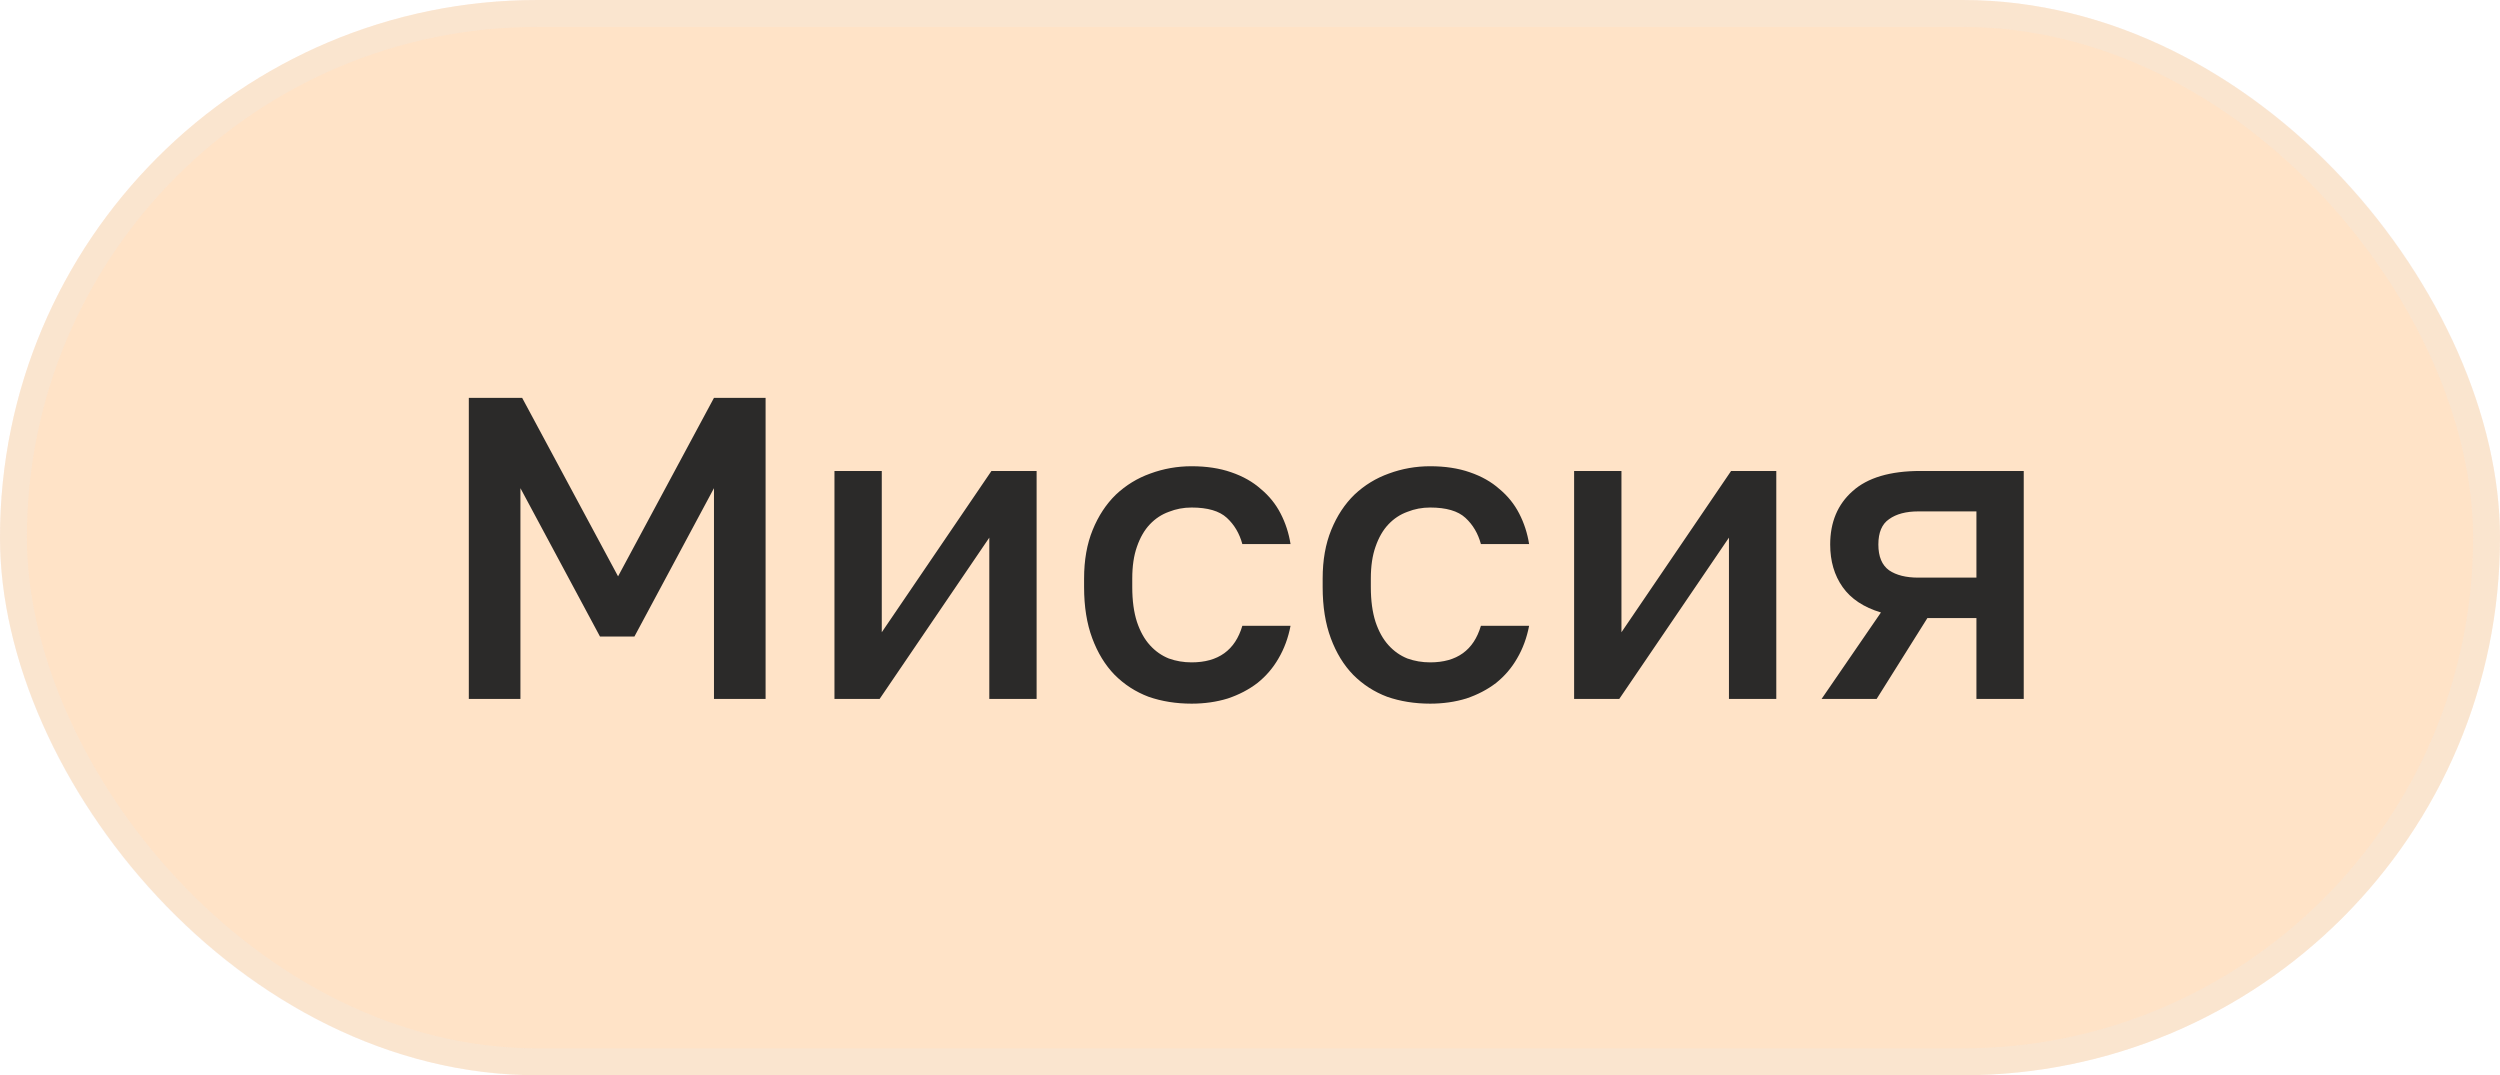
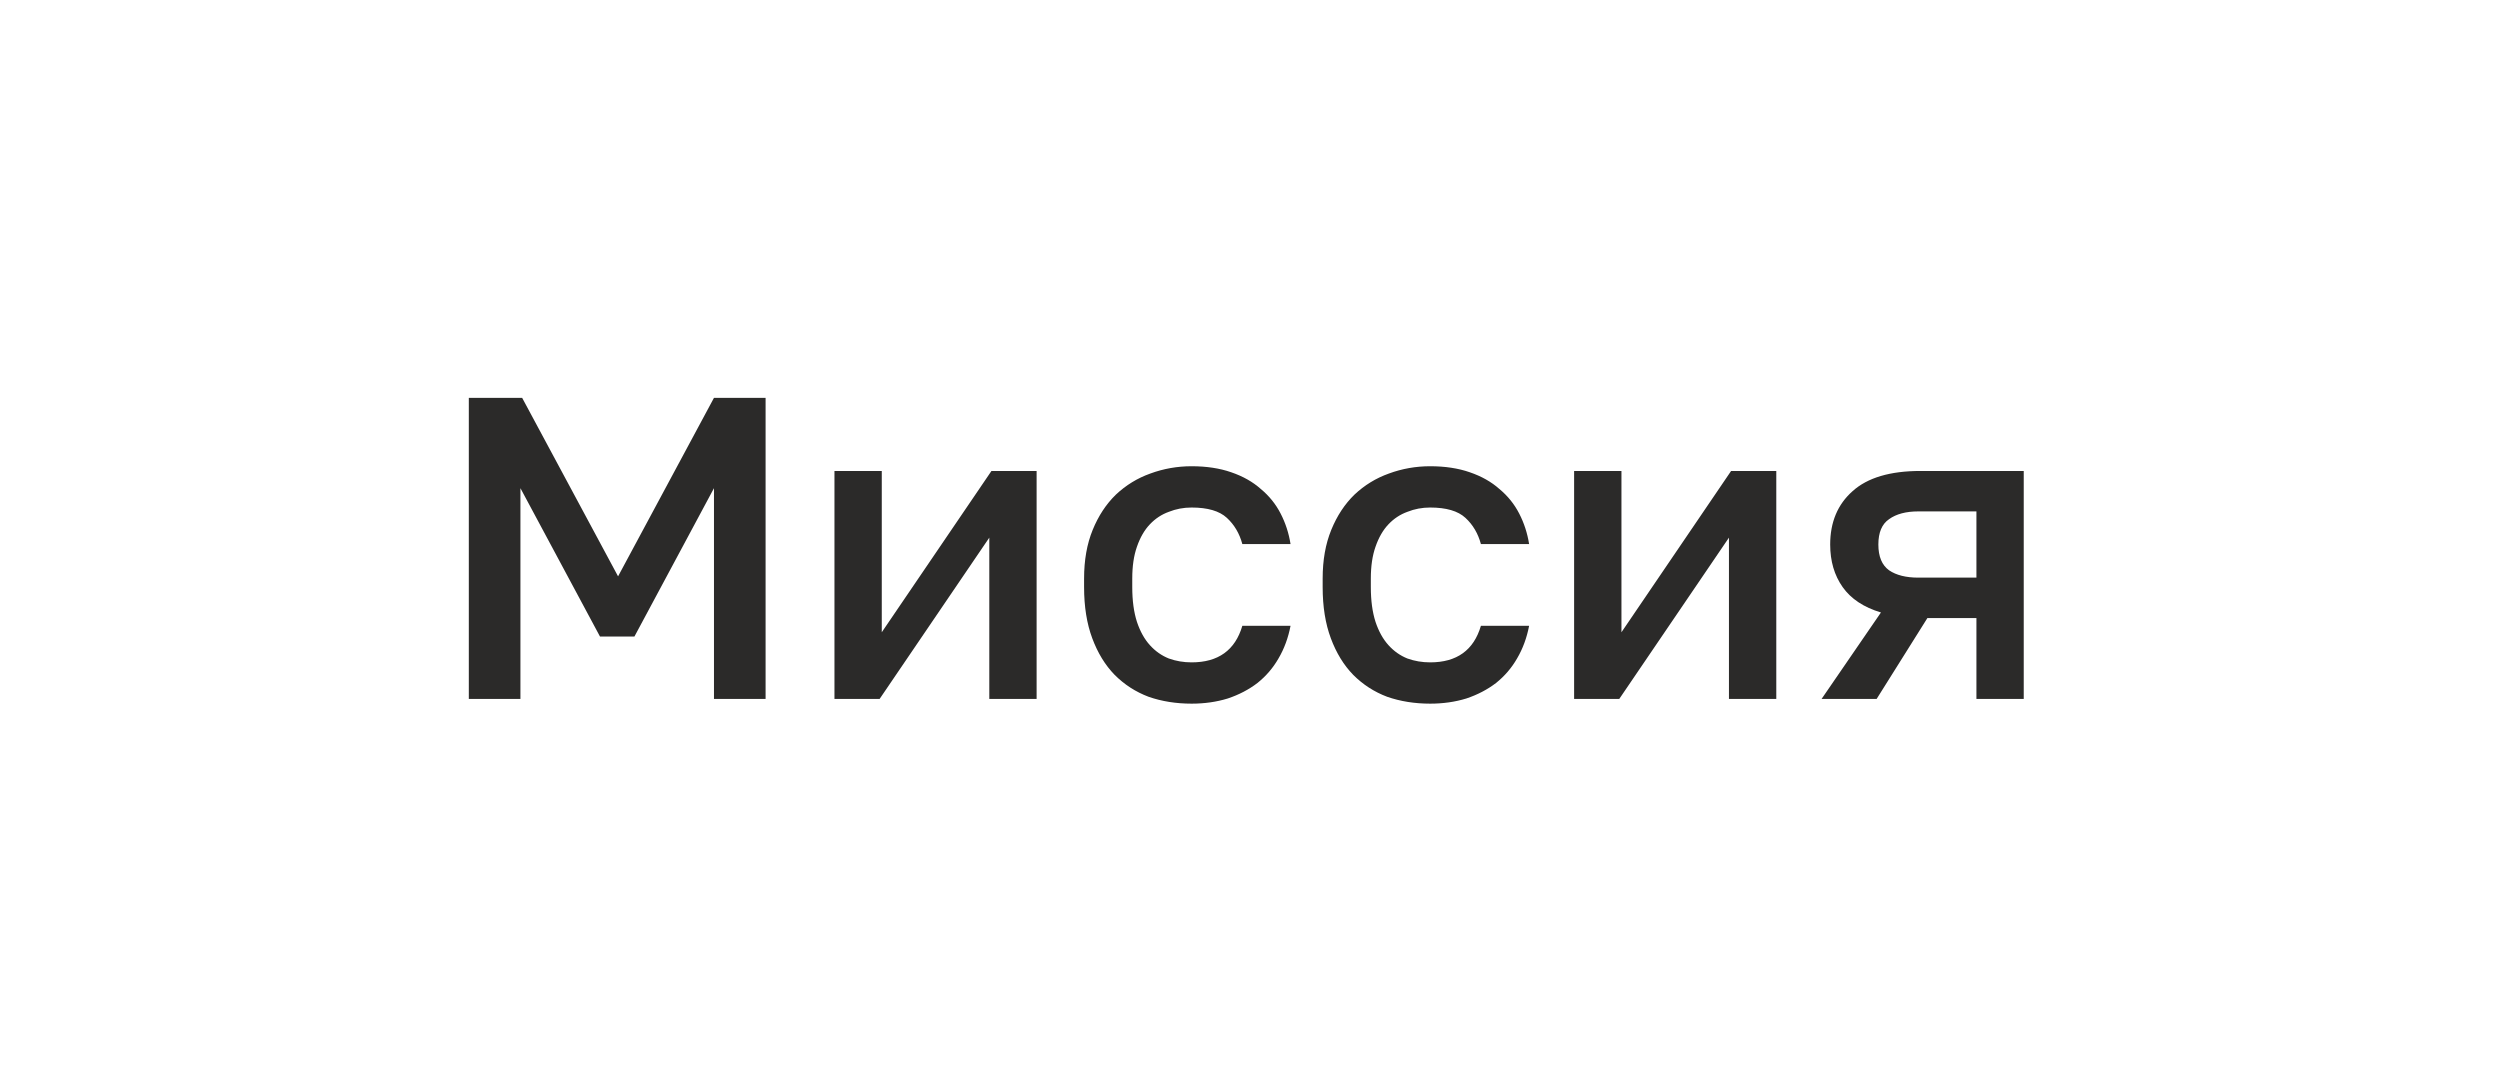
<svg xmlns="http://www.w3.org/2000/svg" width="93" height="40" viewBox="0 0 93 40" fill="none">
-   <rect width="93" height="40" rx="20" fill="#FFE3C7" />
-   <rect x="0.5" y="0.5" width="92" height="39" rx="19.5" stroke="#EAEAEA" stroke-opacity="0.24" />
  <path d="M17.44 14.8H19.424L22.992 21.44L26.56 14.8H28.48V26H26.56V18.16L23.6 23.68H22.32L19.36 18.16V26H17.44V14.8ZM31.042 17.52H32.802V23.52L36.882 17.52H38.562V26H36.802V20L32.722 26H31.042V17.52ZM44.328 26.176C43.752 26.176 43.218 26.091 42.727 25.92C42.248 25.739 41.826 25.467 41.464 25.104C41.111 24.741 40.834 24.288 40.632 23.744C40.429 23.2 40.328 22.565 40.328 21.84V21.52C40.328 20.837 40.434 20.235 40.648 19.712C40.861 19.189 41.149 18.752 41.511 18.4C41.885 18.048 42.312 17.787 42.791 17.616C43.282 17.435 43.794 17.344 44.328 17.344C44.882 17.344 45.373 17.419 45.8 17.568C46.237 17.717 46.605 17.925 46.904 18.192C47.213 18.448 47.458 18.752 47.639 19.104C47.821 19.456 47.944 19.835 48.008 20.24H46.215C46.109 19.845 45.917 19.52 45.639 19.264C45.362 19.008 44.925 18.88 44.328 18.88C44.029 18.88 43.746 18.933 43.48 19.04C43.213 19.136 42.978 19.291 42.776 19.504C42.573 19.717 42.413 19.995 42.295 20.336C42.178 20.667 42.12 21.061 42.12 21.52V21.84C42.12 22.341 42.178 22.773 42.295 23.136C42.413 23.488 42.573 23.776 42.776 24C42.978 24.224 43.213 24.389 43.48 24.496C43.746 24.592 44.029 24.64 44.328 24.64C45.319 24.64 45.949 24.187 46.215 23.28H48.008C47.922 23.728 47.773 24.133 47.559 24.496C47.357 24.848 47.096 25.152 46.776 25.408C46.456 25.653 46.087 25.845 45.672 25.984C45.255 26.112 44.807 26.176 44.328 26.176ZM53.203 26.176C52.627 26.176 52.093 26.091 51.602 25.92C51.123 25.739 50.701 25.467 50.339 25.104C49.986 24.741 49.709 24.288 49.507 23.744C49.304 23.2 49.203 22.565 49.203 21.84V21.52C49.203 20.837 49.309 20.235 49.523 19.712C49.736 19.189 50.024 18.752 50.386 18.4C50.76 18.048 51.187 17.787 51.666 17.616C52.157 17.435 52.669 17.344 53.203 17.344C53.757 17.344 54.248 17.419 54.675 17.568C55.112 17.717 55.48 17.925 55.779 18.192C56.088 18.448 56.333 18.752 56.514 19.104C56.696 19.456 56.819 19.835 56.883 20.24H55.09C54.984 19.845 54.792 19.52 54.514 19.264C54.237 19.008 53.8 18.88 53.203 18.88C52.904 18.88 52.621 18.933 52.355 19.04C52.088 19.136 51.853 19.291 51.651 19.504C51.448 19.717 51.288 19.995 51.17 20.336C51.053 20.667 50.995 21.061 50.995 21.52V21.84C50.995 22.341 51.053 22.773 51.17 23.136C51.288 23.488 51.448 23.776 51.651 24C51.853 24.224 52.088 24.389 52.355 24.496C52.621 24.592 52.904 24.64 53.203 24.64C54.194 24.64 54.824 24.187 55.09 23.28H56.883C56.797 23.728 56.648 24.133 56.434 24.496C56.232 24.848 55.971 25.152 55.651 25.408C55.331 25.653 54.962 25.845 54.547 25.984C54.13 26.112 53.682 26.176 53.203 26.176ZM58.557 17.52H60.318V23.52L64.397 17.52H66.078V26H64.317V20L60.237 26H58.557V17.52ZM69.971 22.784C69.331 22.592 68.856 22.277 68.547 21.84C68.238 21.403 68.083 20.875 68.083 20.256C68.083 19.424 68.361 18.763 68.915 18.272C69.47 17.771 70.312 17.52 71.443 17.52H75.283V26H73.523V22.992H71.699L69.811 26H67.763L69.971 22.784ZM69.875 20.256C69.875 20.704 70.008 21.024 70.275 21.216C70.542 21.397 70.904 21.488 71.363 21.488H73.523V19.024H71.363C70.904 19.024 70.542 19.12 70.275 19.312C70.008 19.493 69.875 19.808 69.875 20.256Z" fill="#2B2A29" />
</svg>